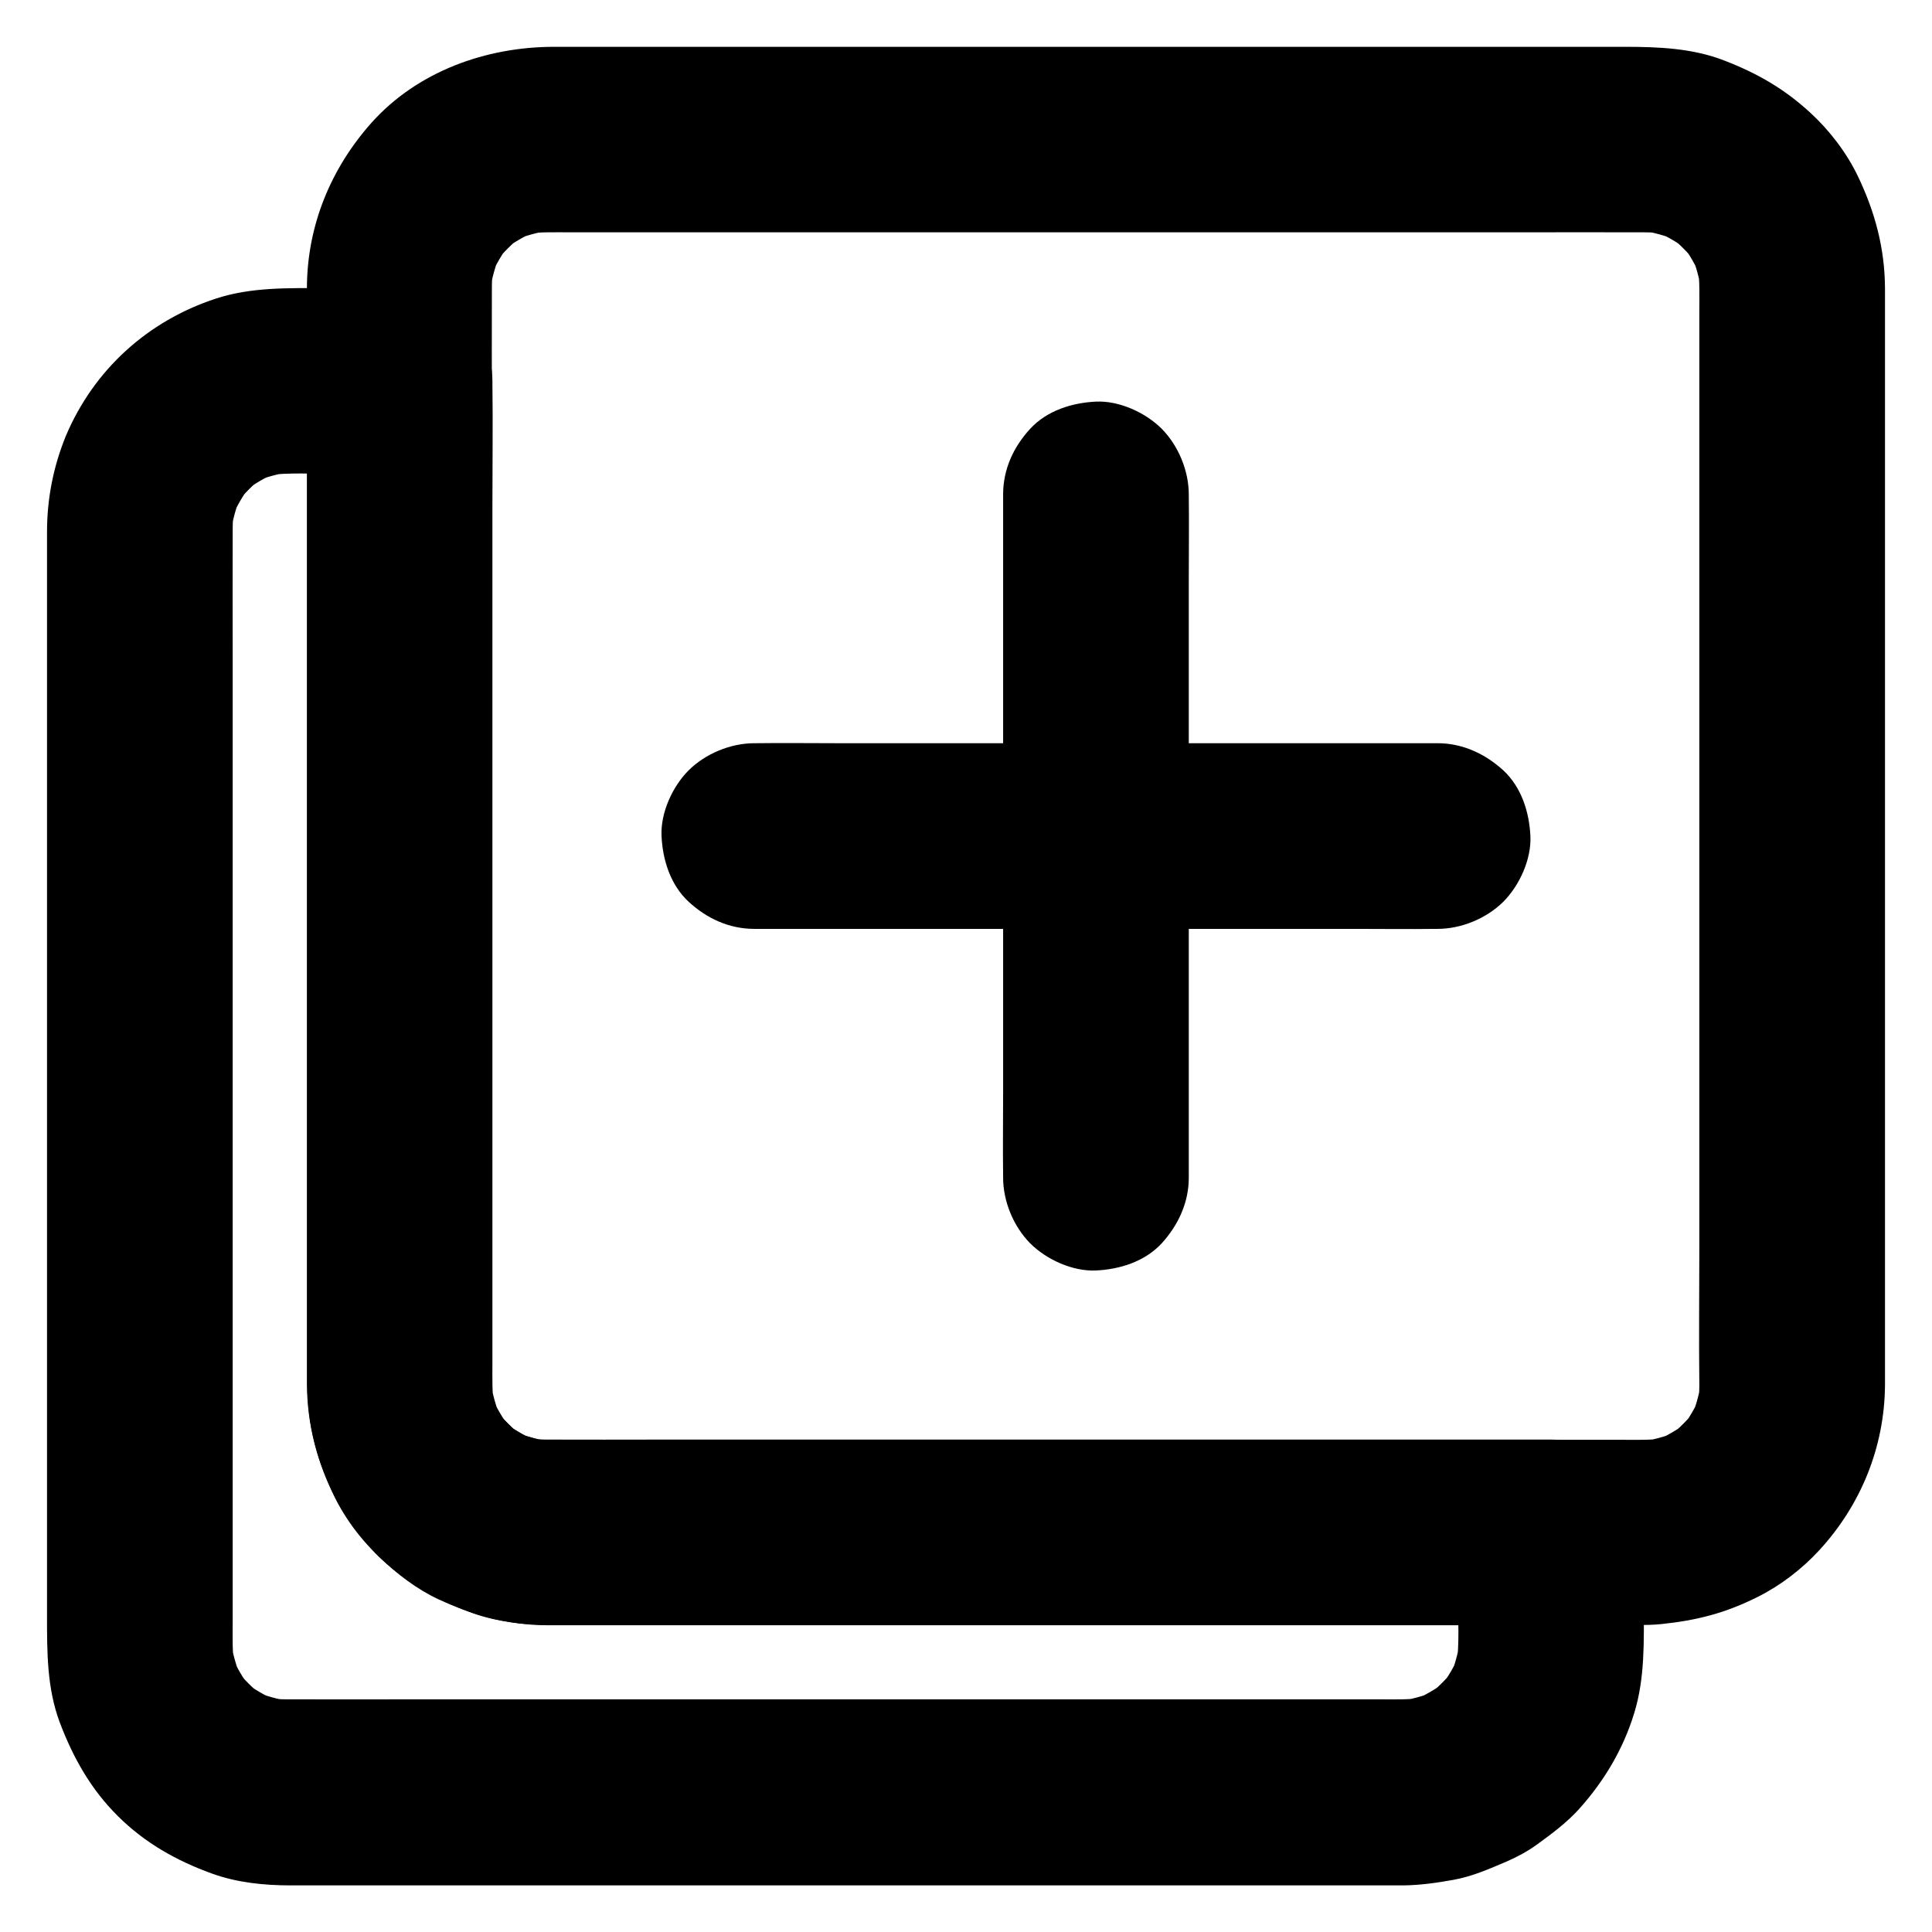
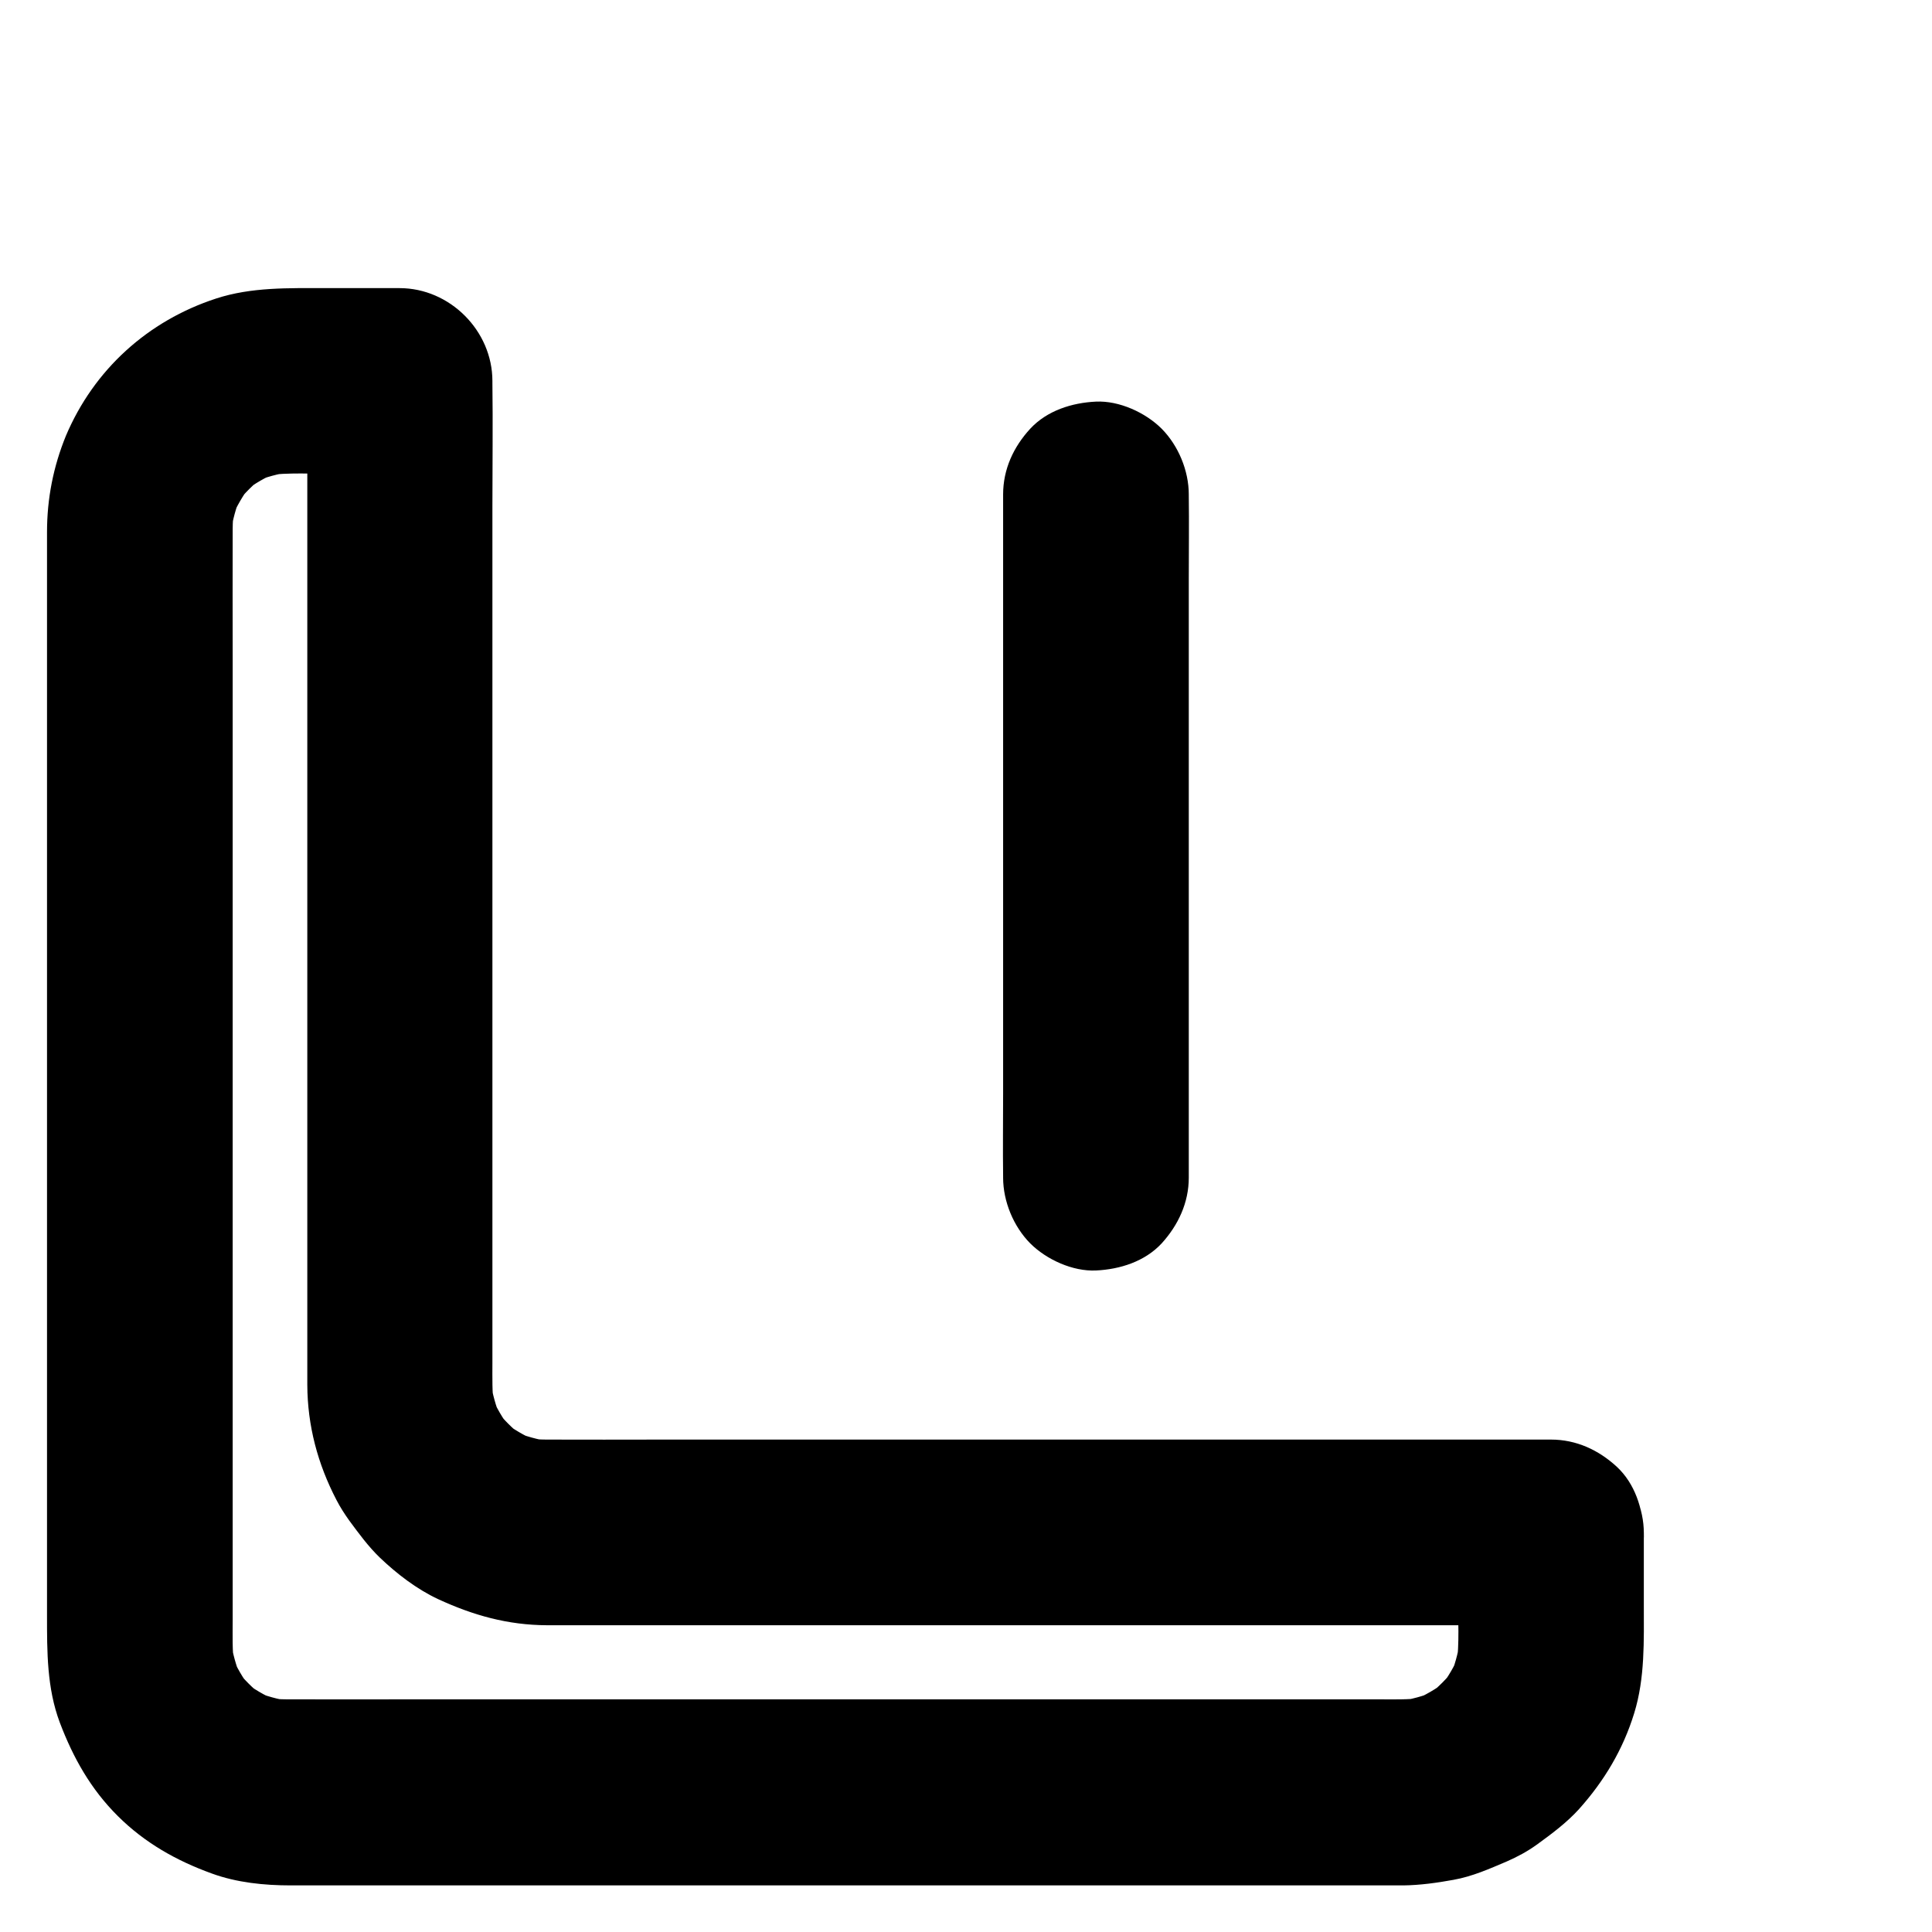
<svg xmlns="http://www.w3.org/2000/svg" fill="#000000" width="800px" height="800px" version="1.1" viewBox="144 144 512 512">
  <g>
-     <path d="m594.34 511.19c0 1.82-0.148 3.641-0.395 5.461 0.297-2.164 0.59-4.379 0.887-6.543-0.492 3.297-1.379 6.445-2.609 9.543 0.836-1.969 1.672-3.938 2.461-5.856-1.379 3.199-3.102 6.148-5.215 8.906 1.277-1.672 2.559-3.297 3.836-4.969-2.016 2.508-4.281 4.773-6.789 6.789 1.672-1.277 3.297-2.559 4.969-3.836-2.754 2.117-5.707 3.836-8.906 5.215 1.969-0.836 3.938-1.672 5.856-2.461-3.102 1.277-6.25 2.117-9.543 2.609 2.164-0.297 4.379-0.59 6.543-0.887-4.035 0.543-8.168 0.395-12.25 0.395h-20.812-70.109-85.656-73.602c-11.367 0-22.73 0.051-34.094 0-1.918 0-3.789-0.148-5.656-0.395 2.164 0.297 4.379 0.59 6.543 0.887-3.297-0.492-6.445-1.379-9.543-2.609 1.969 0.836 3.938 1.672 5.856 2.461-3.199-1.379-6.148-3.102-8.906-5.215 1.672 1.277 3.297 2.559 4.969 3.836-2.508-2.016-4.773-4.281-6.789-6.789 1.277 1.672 2.559 3.297 3.836 4.969-2.117-2.754-3.836-5.707-5.215-8.906 0.836 1.969 1.672 3.938 2.461 5.856-1.277-3.102-2.117-6.25-2.609-9.543 0.297 2.164 0.59 4.379 0.887 6.543-0.543-4.035-0.395-8.168-0.395-12.25v-20.812-70.109-85.656-73.602c0-11.367-0.051-22.73 0-34.094 0-1.918 0.148-3.789 0.395-5.656-0.297 2.164-0.59 4.379-0.887 6.543 0.492-3.297 1.379-6.445 2.609-9.543-0.836 1.969-1.672 3.938-2.461 5.856 1.379-3.199 3.102-6.148 5.215-8.906-1.277 1.672-2.559 3.297-3.836 4.969 2.016-2.508 4.281-4.773 6.789-6.789-1.672 1.277-3.297 2.559-4.969 3.836 2.754-2.117 5.707-3.836 8.906-5.215-1.969 0.836-3.938 1.672-5.856 2.461 3.102-1.277 6.25-2.117 9.543-2.609-2.164 0.297-4.379 0.59-6.543 0.887 4.035-0.543 8.168-0.395 12.25-0.395h20.812 70.109 85.656 73.602c11.367 0 22.73-0.051 34.094 0 1.918 0 3.789 0.148 5.656 0.395-2.164-0.297-4.379-0.59-6.543-0.887 3.297 0.492 6.445 1.379 9.543 2.609-1.969-0.836-3.938-1.672-5.856-2.461 3.199 1.379 6.148 3.102 8.906 5.215-1.672-1.277-3.297-2.559-4.969-3.836 2.508 2.016 4.773 4.281 6.789 6.789-1.277-1.672-2.559-3.297-3.836-4.969 2.117 2.754 3.836 5.707 5.215 8.906-0.836-1.969-1.672-3.938-2.461-5.856 1.277 3.102 2.117 6.25 2.609 9.543-0.297-2.164-0.59-4.379-0.887-6.543 0.543 3.984 0.395 8.07 0.395 12.102v20.367 69.324 84.871 73.75c0 11.906-0.148 23.863 0 35.816v0.488c0 6.297 2.754 12.941 7.184 17.418 4.281 4.281 11.266 7.477 17.418 7.184 6.348-0.297 12.941-2.363 17.418-7.184 4.43-4.82 7.184-10.727 7.184-17.418v-35.277-81.969-92.742-67.402-13.383c-0.051-10.578-2.609-20.121-7.133-29.617-3.008-6.301-7.531-12.203-12.602-16.879-6.938-6.394-14.07-10.48-22.828-13.875-8.461-3.297-17.562-3.641-26.52-3.641h-22.336-78.277-92.891-72.719-17.367c-18.055 0-36.262 6.496-48.512 20.223-10.723 12.105-16.875 27.062-17.02 43.297v2.656 18.352 73.898 93.43 77.047 21.105 4.328c0.051 10.727 2.656 20.613 7.43 30.16 7.379 14.762 21.105 25.094 36.359 30.555 6.496 2.312 13.629 3.148 20.469 3.148h14.414 69.176 92.988 80.59 24.945c4.133 0 8.363 0.195 12.449-0.195 9.496-0.984 17.074-2.902 25.684-7.231 6.004-3 11.711-7.379 16.234-12.301 11.07-12.004 17.32-27.355 17.465-43.738 0.051-6.25-2.805-12.988-7.184-17.418-4.281-4.281-11.266-7.477-17.418-7.184-13.434 0.641-24.504 10.875-24.602 24.652z" />
    <path d="m530.38 550.06v16.973c0 6.102 0.441 12.449-0.395 18.5 0.297-2.164 0.59-4.379 0.887-6.543-0.492 3.297-1.379 6.445-2.656 9.496 0.836-1.969 1.672-3.938 2.461-5.856-1.277 3-2.902 5.758-4.871 8.363 1.277-1.672 2.559-3.297 3.836-4.969-2.117 2.754-4.527 5.164-7.231 7.281 1.672-1.277 3.297-2.559 4.969-3.836-2.754 2.117-5.758 3.836-8.953 5.215 1.969-0.836 3.938-1.672 5.856-2.461-3.102 1.277-6.25 2.117-9.543 2.609 2.164-0.297 4.379-0.59 6.543-0.887-4.082 0.543-8.215 0.395-12.301 0.395h-21.254-71.289-86.84-75.031c-11.512 0-23.074 0.051-34.586 0-1.871 0-3.738-0.148-5.609-0.395 2.164 0.297 4.379 0.59 6.543 0.887-3.297-0.492-6.445-1.379-9.496-2.609 1.969 0.836 3.938 1.672 5.856 2.461-3.148-1.379-6.102-3.102-8.855-5.215 1.672 1.277 3.297 2.559 4.969 3.836-2.508-2.016-4.773-4.281-6.742-6.789 1.277 1.672 2.559 3.297 3.836 4.969-2.117-2.754-3.836-5.707-5.164-8.906 0.836 1.969 1.672 3.938 2.461 5.856-1.23-3.051-2.117-6.25-2.609-9.496 0.297 2.164 0.59 4.379 0.887 6.543-0.543-4.082-0.395-8.215-0.395-12.301v-21.254-71.289-86.84-75.031c0-11.512-0.051-23.074 0-34.586 0-1.871 0.148-3.738 0.395-5.656-0.297 2.164-0.59 4.379-0.887 6.543 0.492-3.297 1.328-6.445 2.609-9.543-0.836 1.969-1.672 3.938-2.461 5.856 1.379-3.199 3.102-6.148 5.164-8.906-1.277 1.672-2.559 3.297-3.836 4.969 2.117-2.707 4.527-5.117 7.281-7.231-1.672 1.277-3.297 2.559-4.969 3.836 2.609-1.918 5.363-3.543 8.363-4.82-1.969 0.836-3.938 1.672-5.856 2.461 3.051-1.277 6.199-2.117 9.496-2.609-2.164 0.297-4.379 0.59-6.543 0.887 6.102-0.789 12.449-0.395 18.598-0.395h17.023l-24.602-24.602v29.816 69.715 81.328 64.797 17.219 3.199c0.051 10.773 2.754 20.91 7.723 30.453 0.984 1.918 2.164 3.738 3.394 5.461 2.508 3.394 5.019 6.84 8.07 9.789 4.527 4.328 9.84 8.414 15.547 11.07 9.297 4.281 18.402 6.84 28.781 6.887h10.629 56.434 80.098 75.18 41.77 1.969c6.297 0 12.941-2.754 17.418-7.184 4.281-4.281 7.477-11.266 7.184-17.418-0.297-6.348-2.363-12.941-7.184-17.418-4.82-4.43-10.727-7.184-17.418-7.184h-27.059-64.746-77.59-66.273c-10.184 0-20.367 0.051-30.555 0-1.871 0-3.738-0.148-5.609-0.395 2.164 0.297 4.379 0.59 6.543 0.887-3.297-0.492-6.445-1.379-9.496-2.609 1.969 0.836 3.938 1.672 5.856 2.461-3.148-1.379-6.102-3.102-8.855-5.215 1.672 1.277 3.297 2.559 4.969 3.836-2.508-2.016-4.773-4.281-6.742-6.789 1.277 1.672 2.559 3.297 3.836 4.969-2.117-2.754-3.836-5.707-5.164-8.906 0.836 1.969 1.672 3.938 2.461 5.856-1.23-3.051-2.117-6.25-2.609-9.496 0.297 2.164 0.59 4.379 0.887 6.543-0.492-3.738-0.395-7.527-0.395-11.316v-18.598-63.223-77.59-67.504c0-10.973 0.148-21.992 0-32.965v-0.492c0-13.285-11.266-24.602-24.602-24.602h-19.68c-9.691 0-19.582-0.297-28.93 2.754-18.105 5.902-32.375 18.844-39.805 36.359-3.344 8.184-5.016 16.648-5.016 25.555v18.895 37.59 49.25 54.367 52.988 44.43 29.52c0 9.594-0.051 19.285 3.394 28.438 3.543 9.348 8.215 17.664 15.398 24.797 7.133 7.086 15.5 11.809 24.895 15.203 6.594 2.41 13.875 3.148 20.91 3.148h19.582 37.836 49.691 54.414 52.594 44.281 28.832 6.641 0.984c4.43-0.051 8.953-0.688 13.285-1.477 4.969-0.887 9.496-2.902 14.121-4.871 2.805-1.23 5.461-2.656 7.922-4.43 3.938-2.856 7.922-5.805 11.219-9.445 6.691-7.477 11.66-15.793 14.613-25.387 2.902-9.398 2.559-19.238 2.559-28.93v-18.895c0-6.297-2.754-12.941-7.184-17.418-4.281-4.281-11.266-7.477-17.418-7.184-6.348 0.297-12.941 2.363-17.418 7.184-4.426 4.672-7.231 10.625-7.231 17.266z" />
    <path d="m459.04 456.09v-18.055-43.148-52.203-45.363c0-7.332 0.098-14.66 0-21.941v-0.344c0-6.297-2.754-12.941-7.184-17.418-4.281-4.281-11.266-7.477-17.418-7.184-6.348 0.297-12.941 2.363-17.418 7.184-4.43 4.82-7.184 10.727-7.184 17.418v18.055 43.148 52.203 45.363c0 7.332-0.098 14.66 0 21.941v0.344c0 6.297 2.754 12.941 7.184 17.418 4.281 4.281 11.266 7.477 17.418 7.184 6.348-0.297 12.941-2.363 17.418-7.184 4.379-4.82 7.184-10.773 7.184-17.418z" />
-     <path d="m524.97 340.96h-18.055-43.148-52.203-45.363c-7.332 0-14.66-0.098-21.941 0h-0.344c-6.297 0-12.941 2.754-17.418 7.184-4.281 4.281-7.477 11.266-7.184 17.418 0.297 6.348 2.363 12.941 7.184 17.418 4.82 4.43 10.727 7.184 17.418 7.184h18.055 43.148 52.203 45.363c7.332 0 14.66 0.098 21.941 0h0.344c6.297 0 12.941-2.754 17.418-7.184 4.281-4.281 7.477-11.266 7.184-17.418-0.297-6.348-2.363-12.941-7.184-17.418-4.824-4.379-10.777-7.184-17.418-7.184z" />
  </g>
</svg>